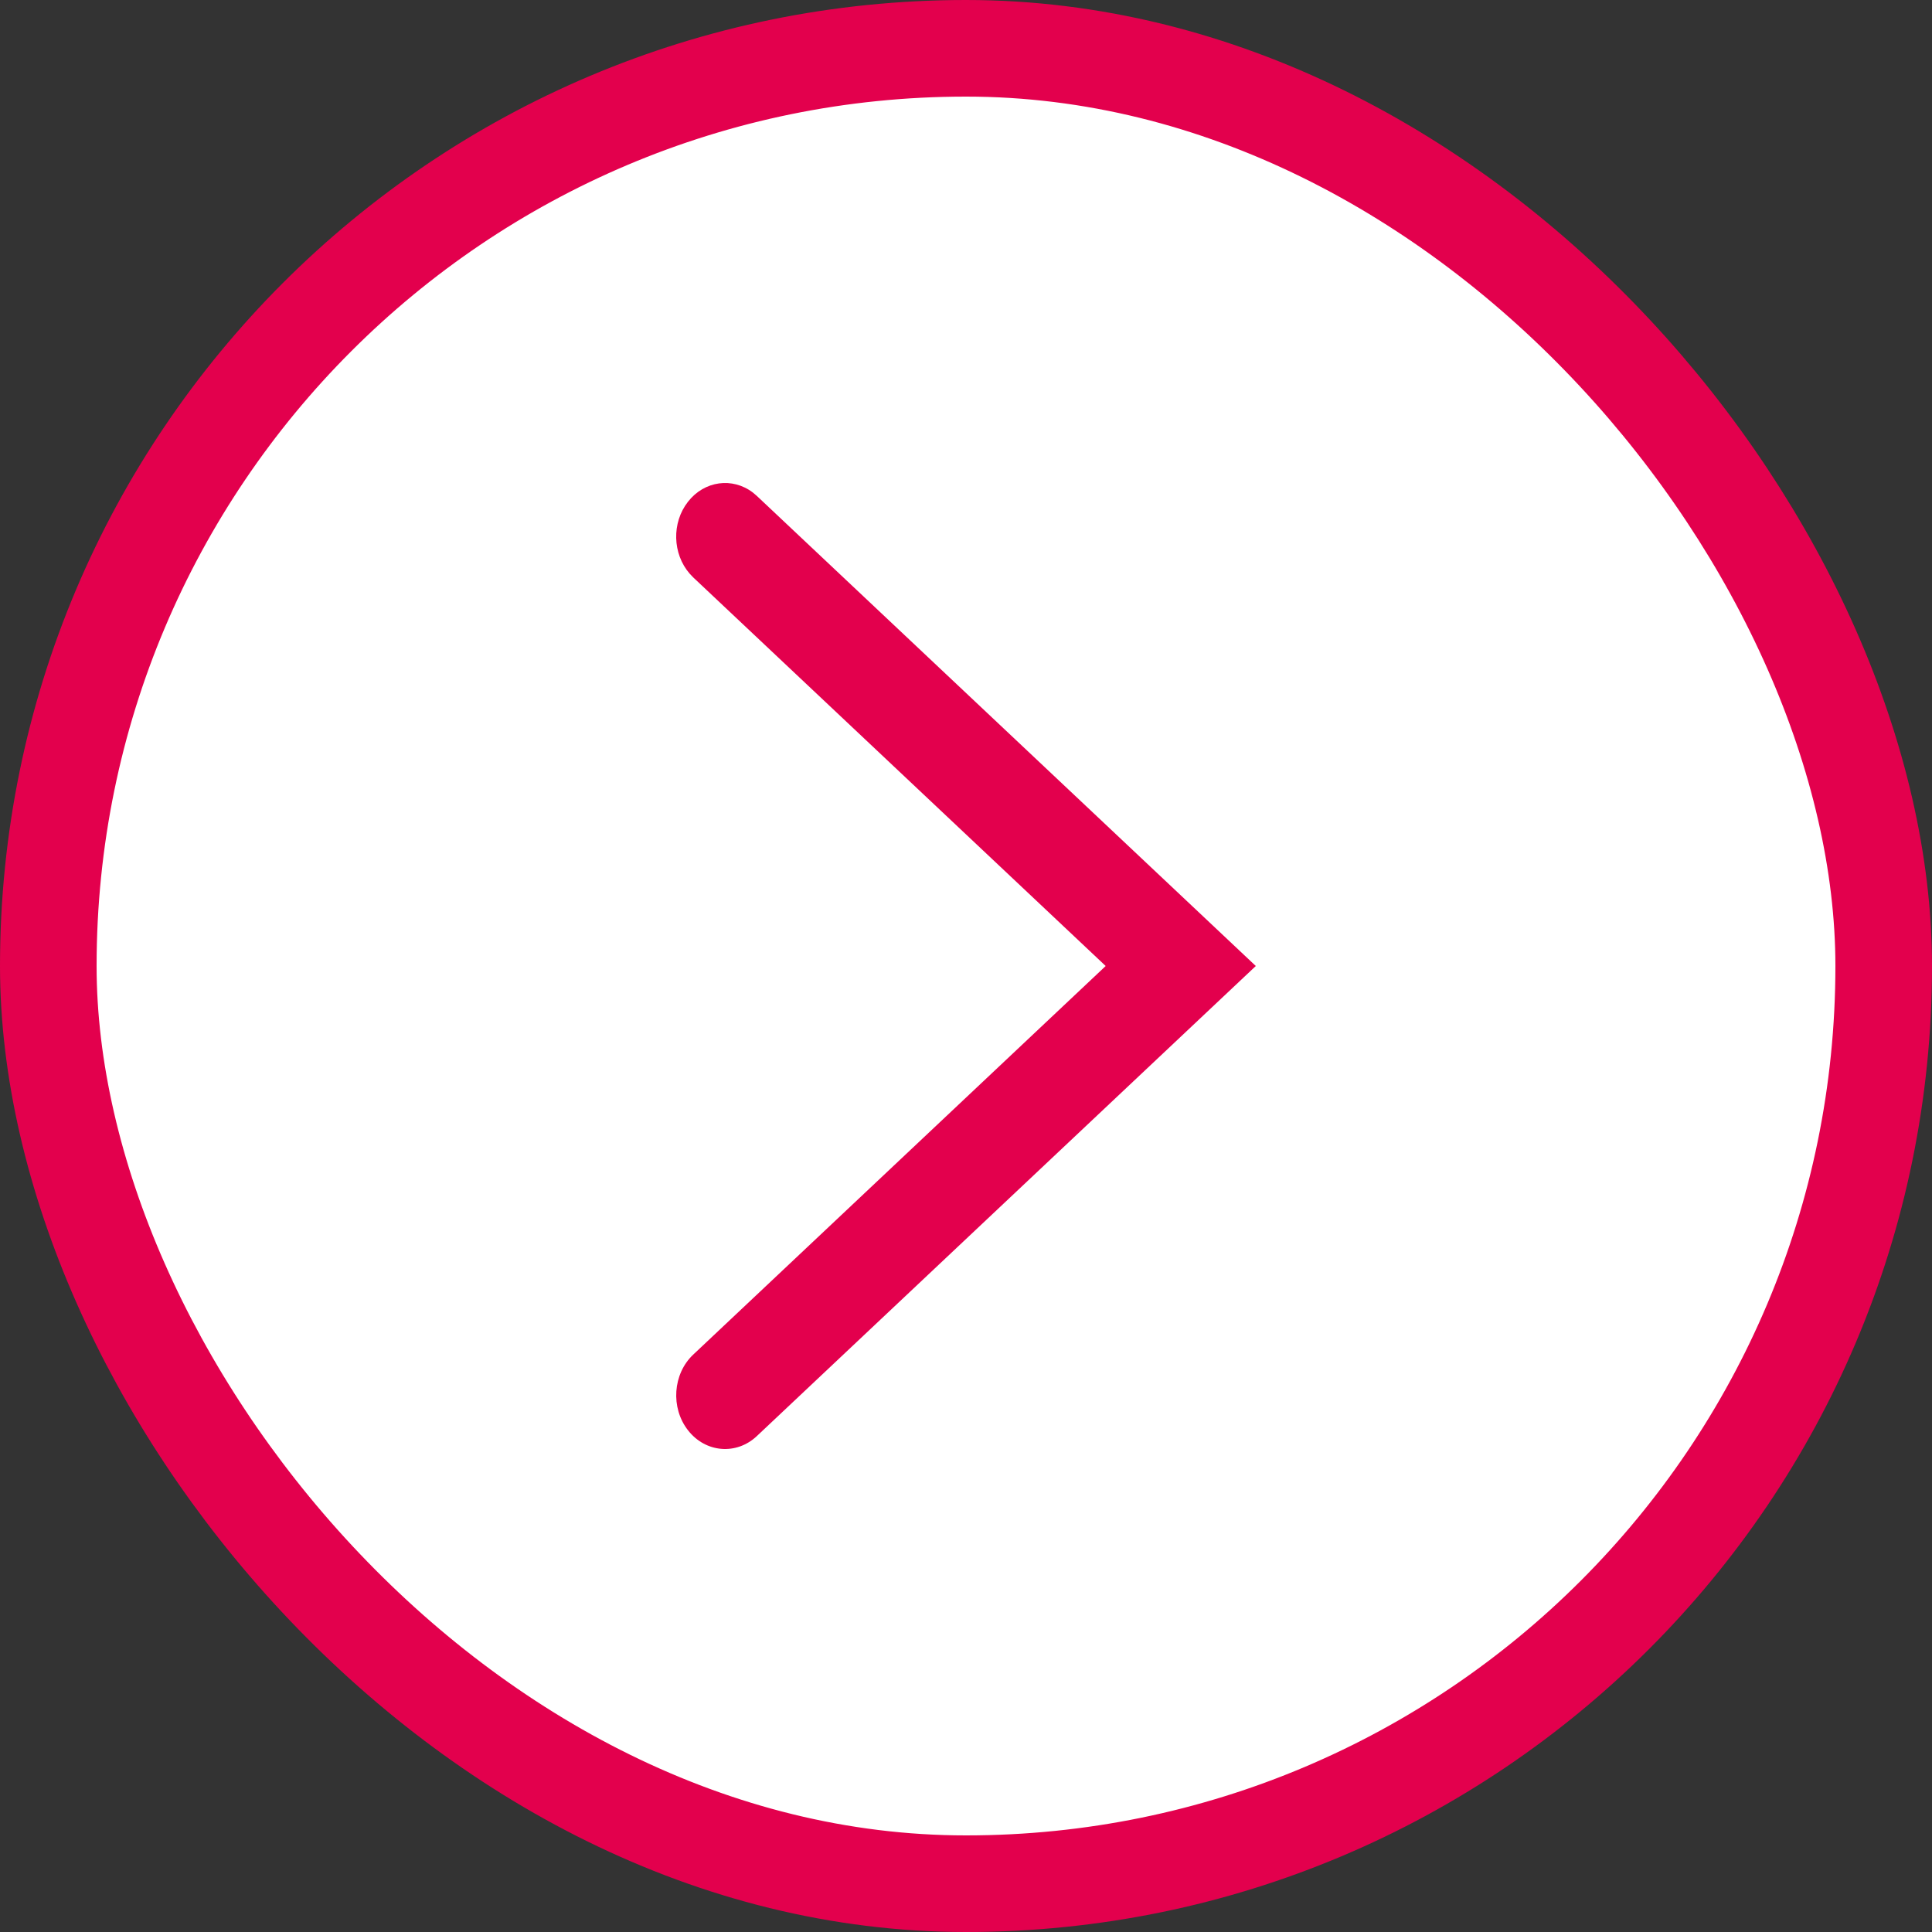
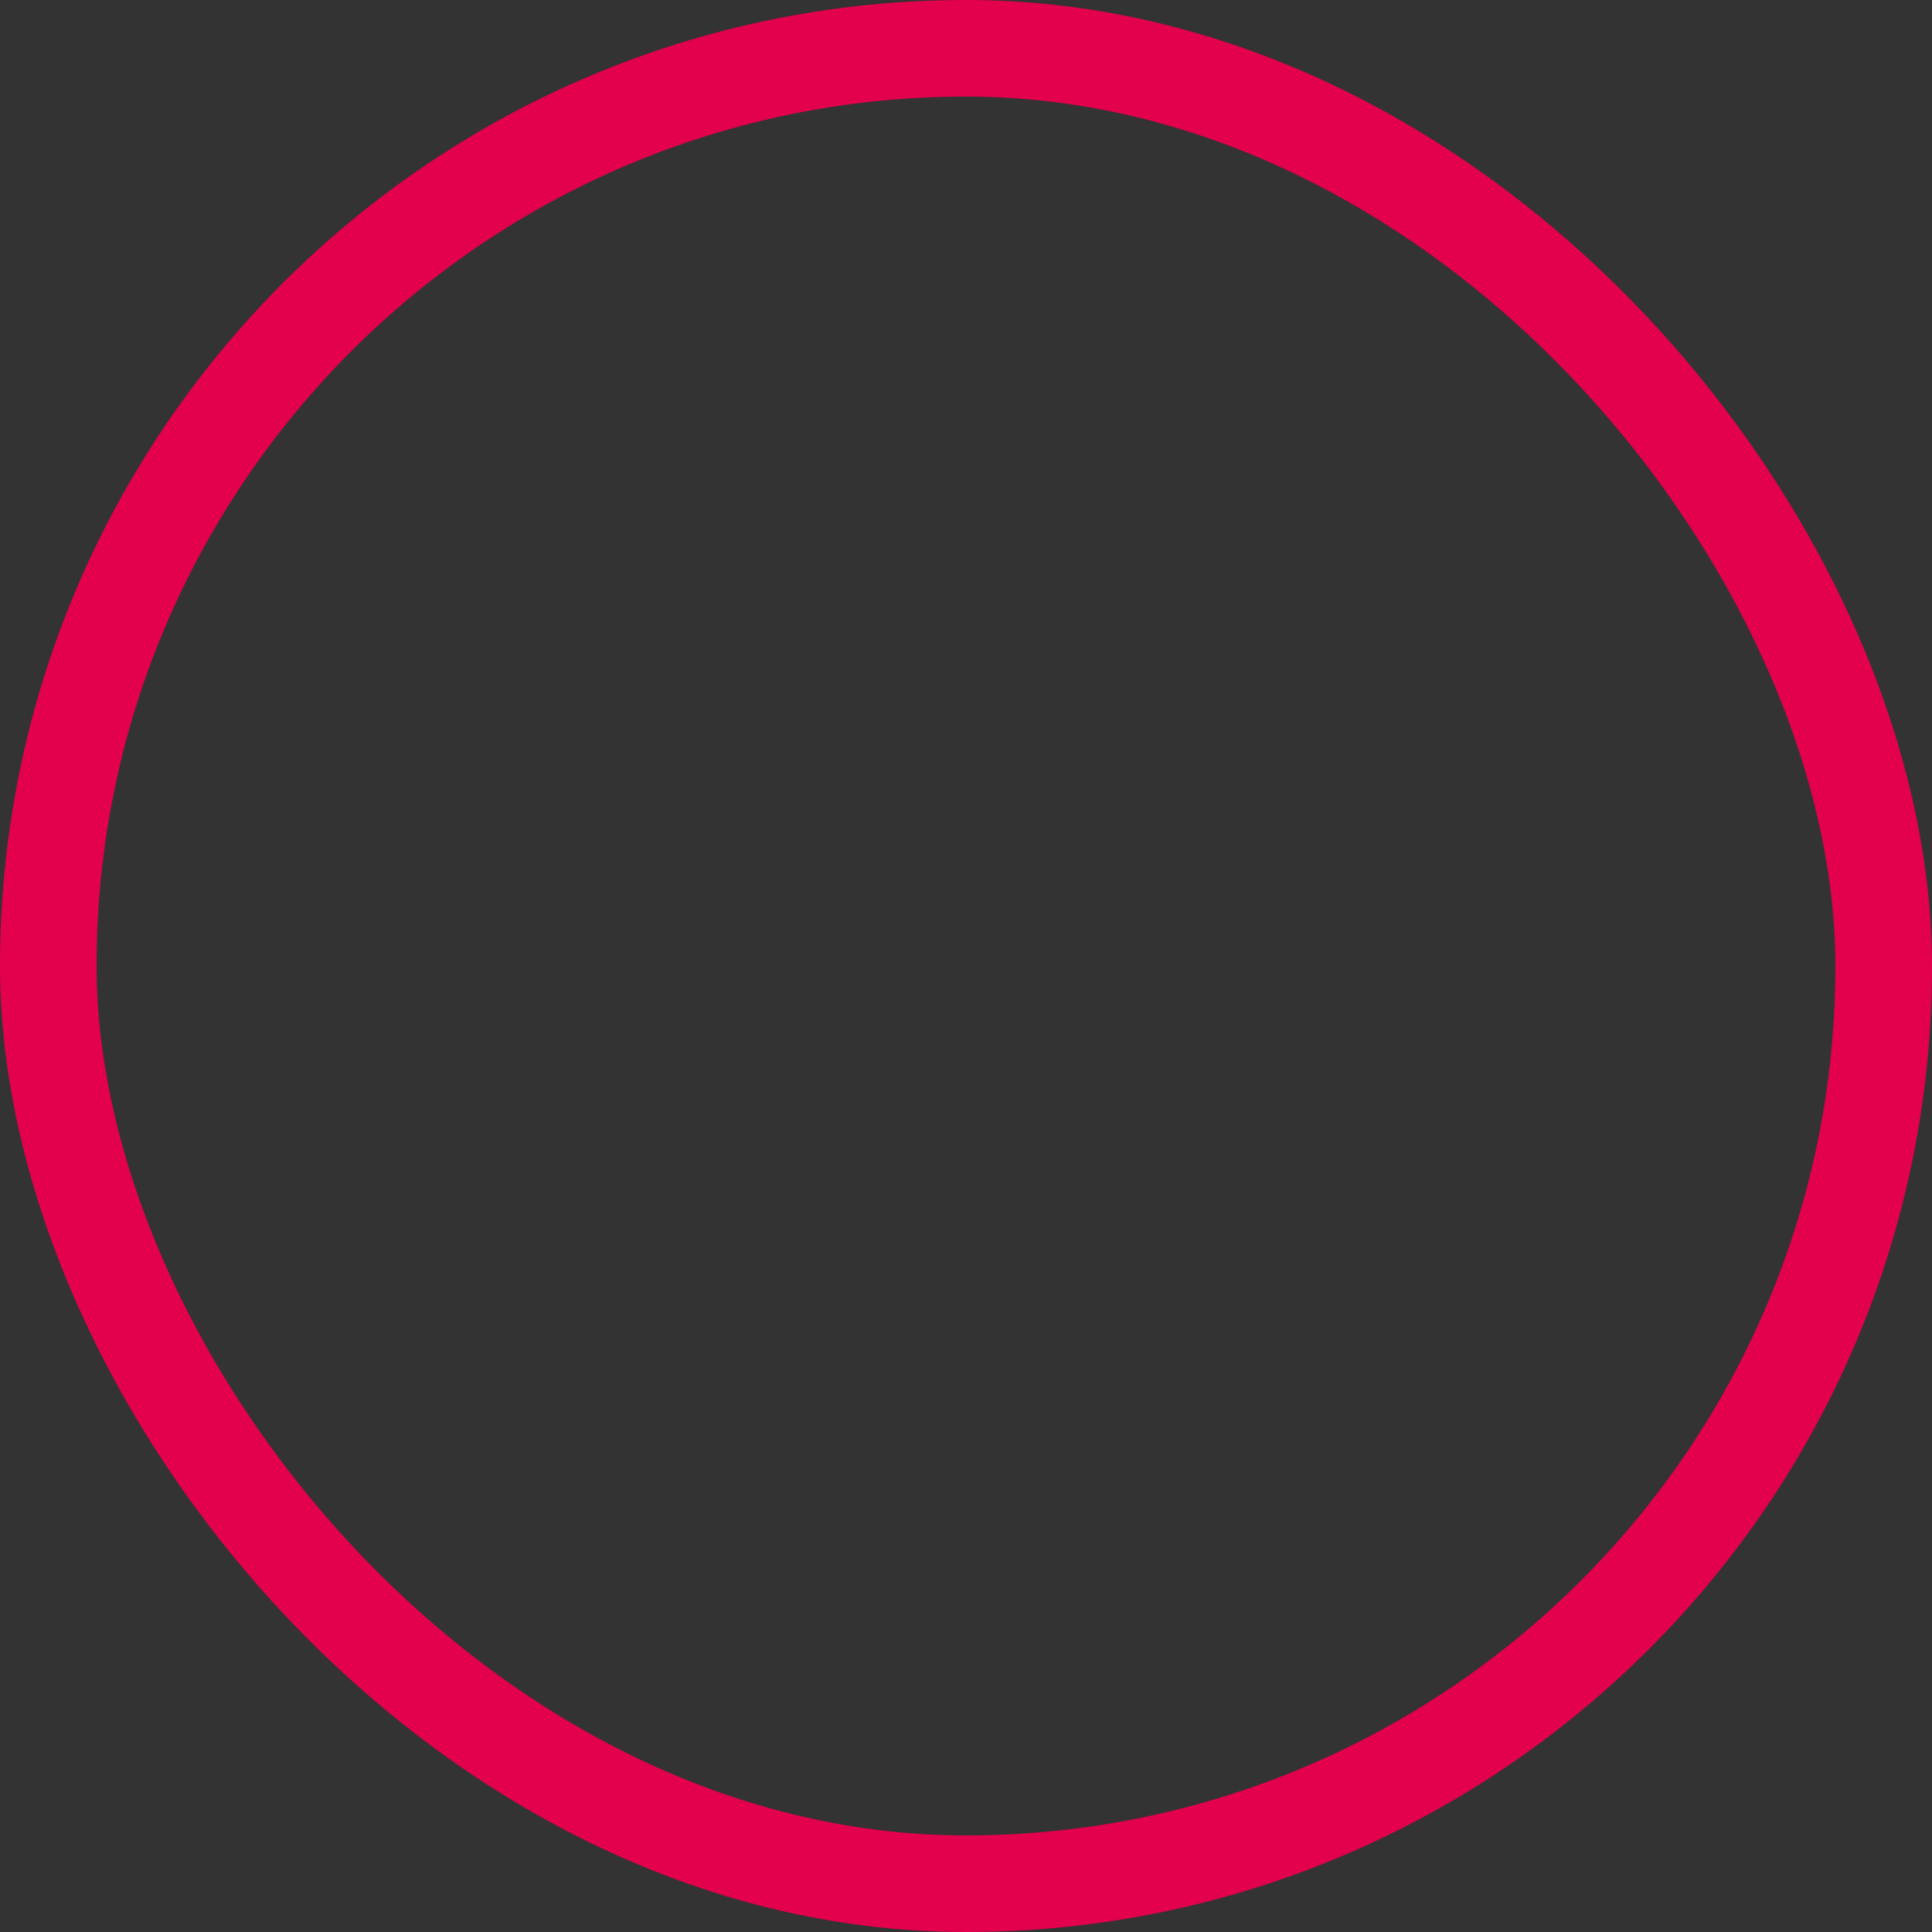
<svg xmlns="http://www.w3.org/2000/svg" width="20" height="20" viewBox="0 0 20 20" fill="none">
  <rect x="0" y="0" width="20" height="20" fill="#333333" stroke="none" />
-   <rect x="0.5" y="0.5" width="19" height="19" rx="9.5" fill="white" />
  <rect x="0.5" y="0.5" width="19" height="19" rx="9.5" stroke="#E3004D" />
-   <path d="M7.122 5.194C7.292 4.976 7.583 4.938 7.794 5.099L7.835 5.134L13 10L7.835 14.866C7.623 15.066 7.303 15.039 7.122 14.806C6.94 14.573 6.965 14.222 7.176 14.023L11.446 10L7.176 5.977L7.139 5.938C6.962 5.734 6.951 5.412 7.122 5.194Z" fill="#E3004D" />
</svg>